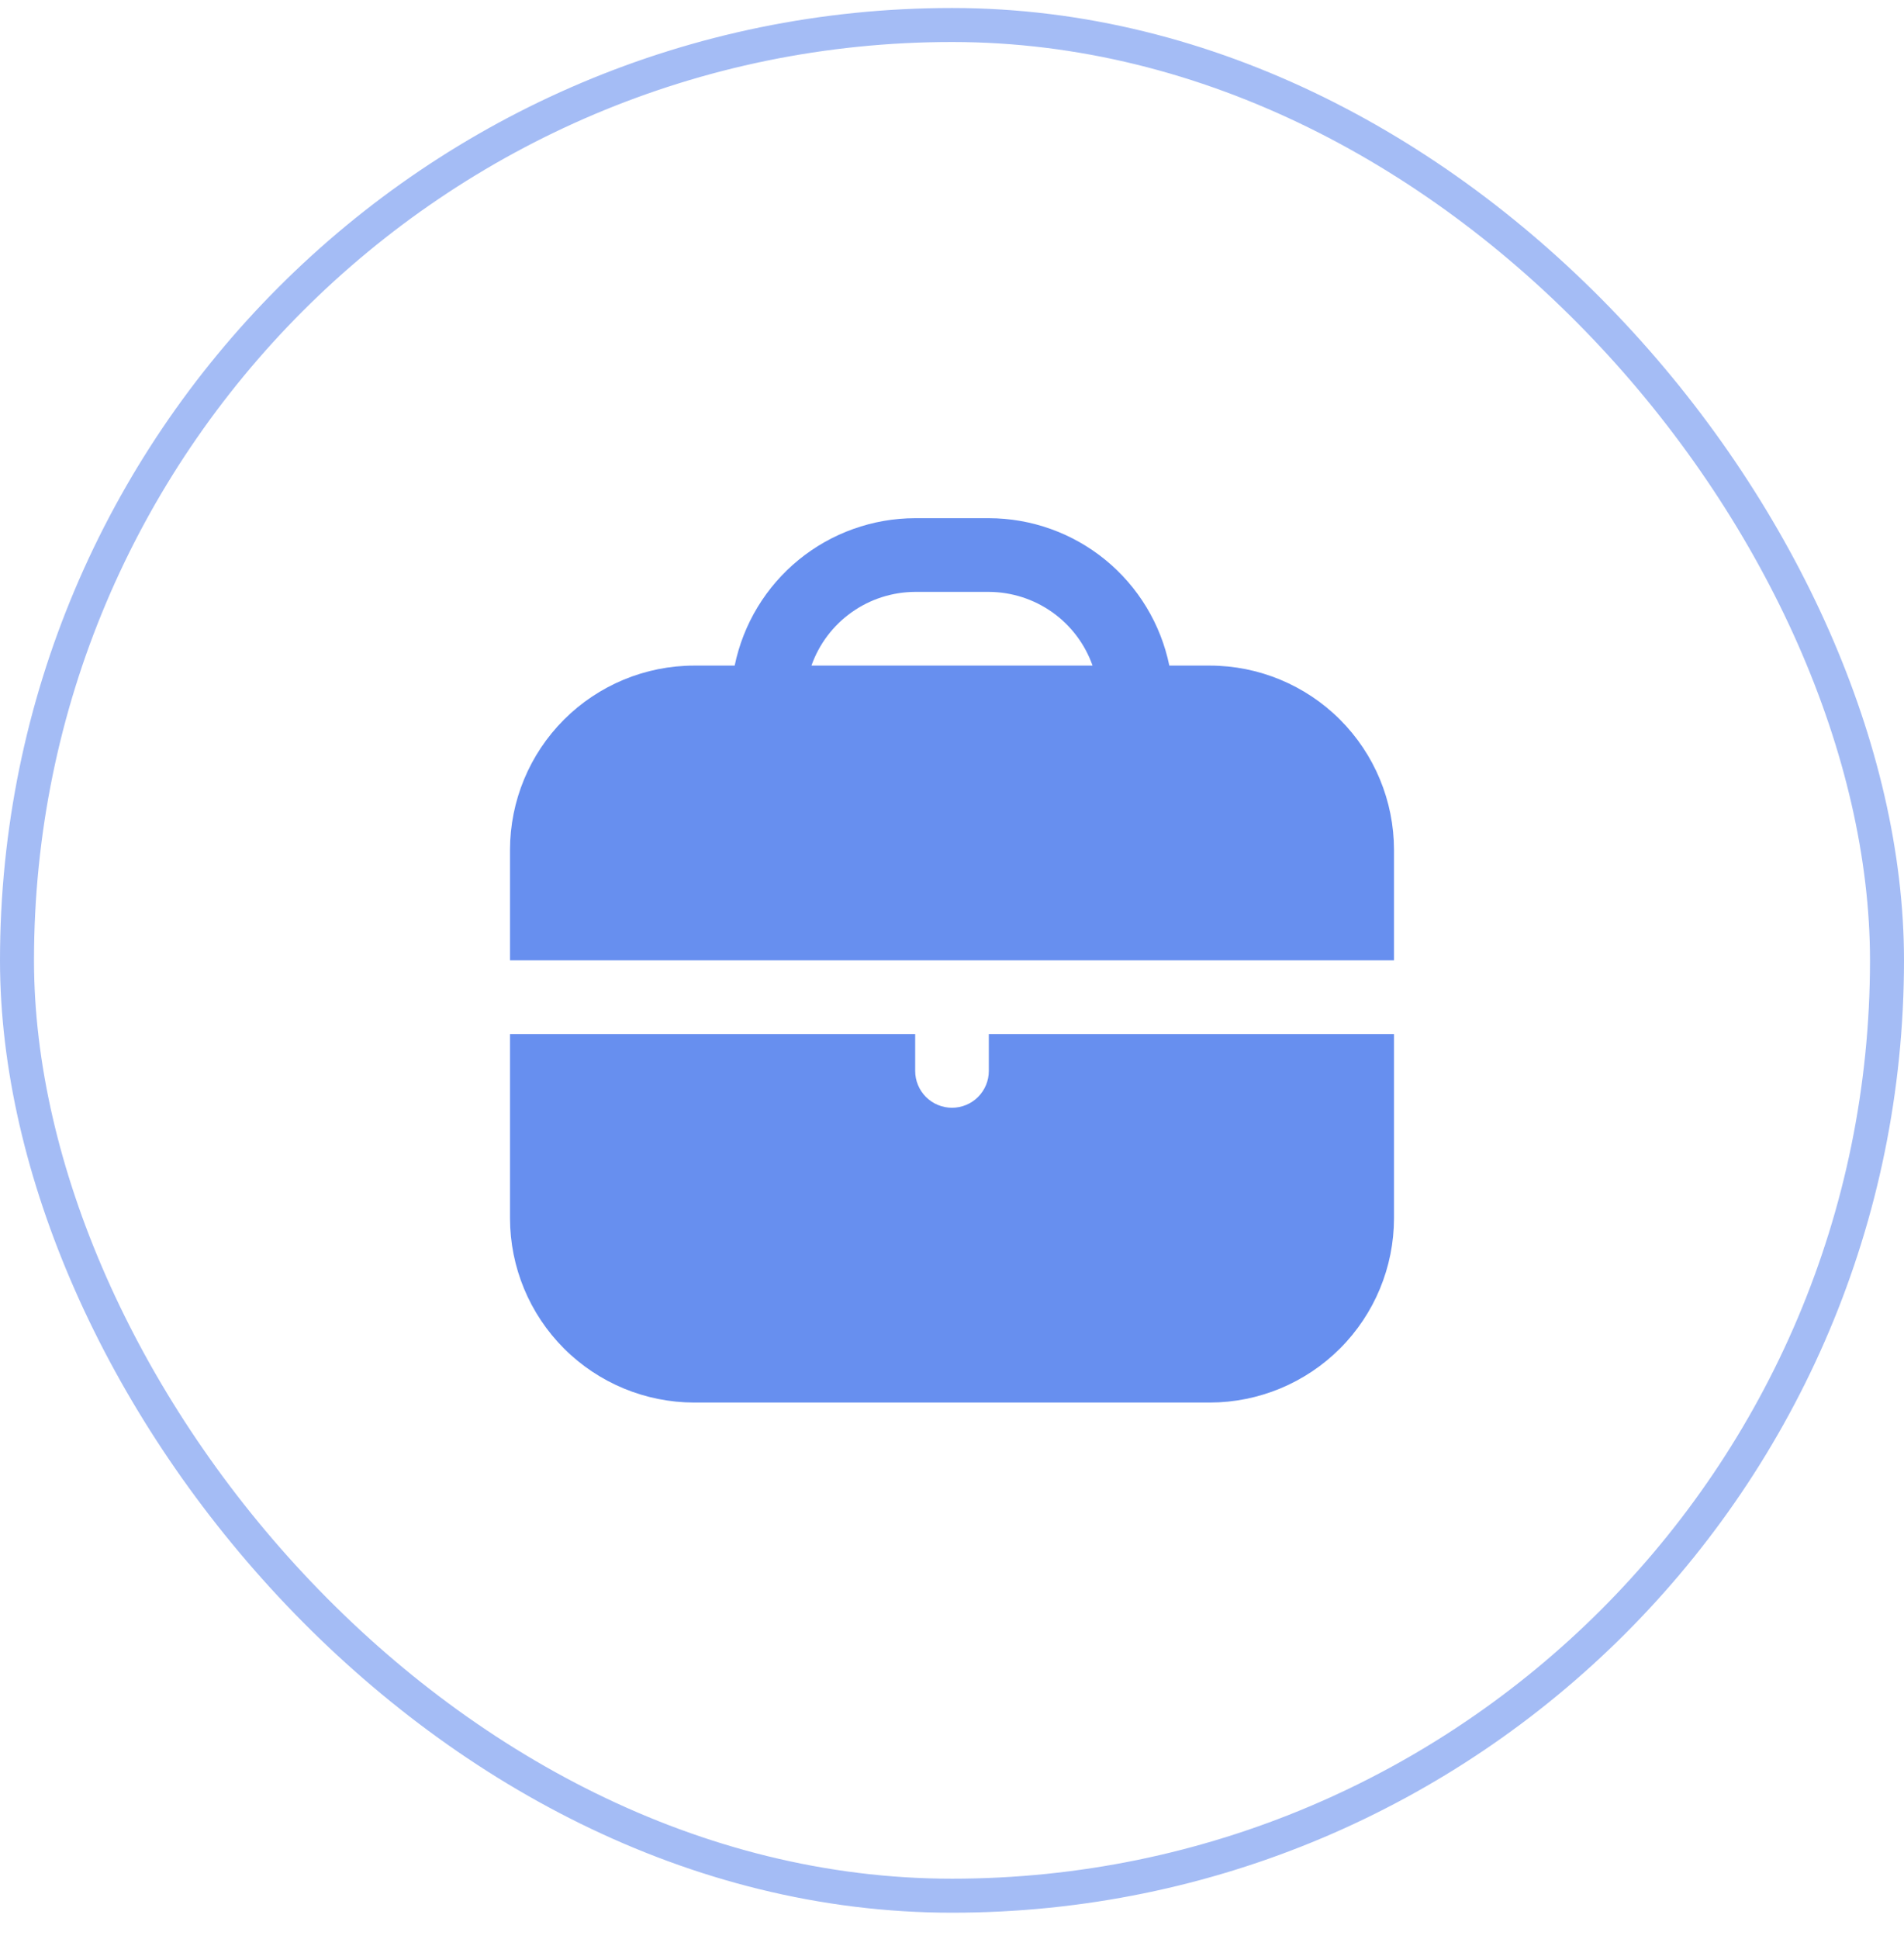
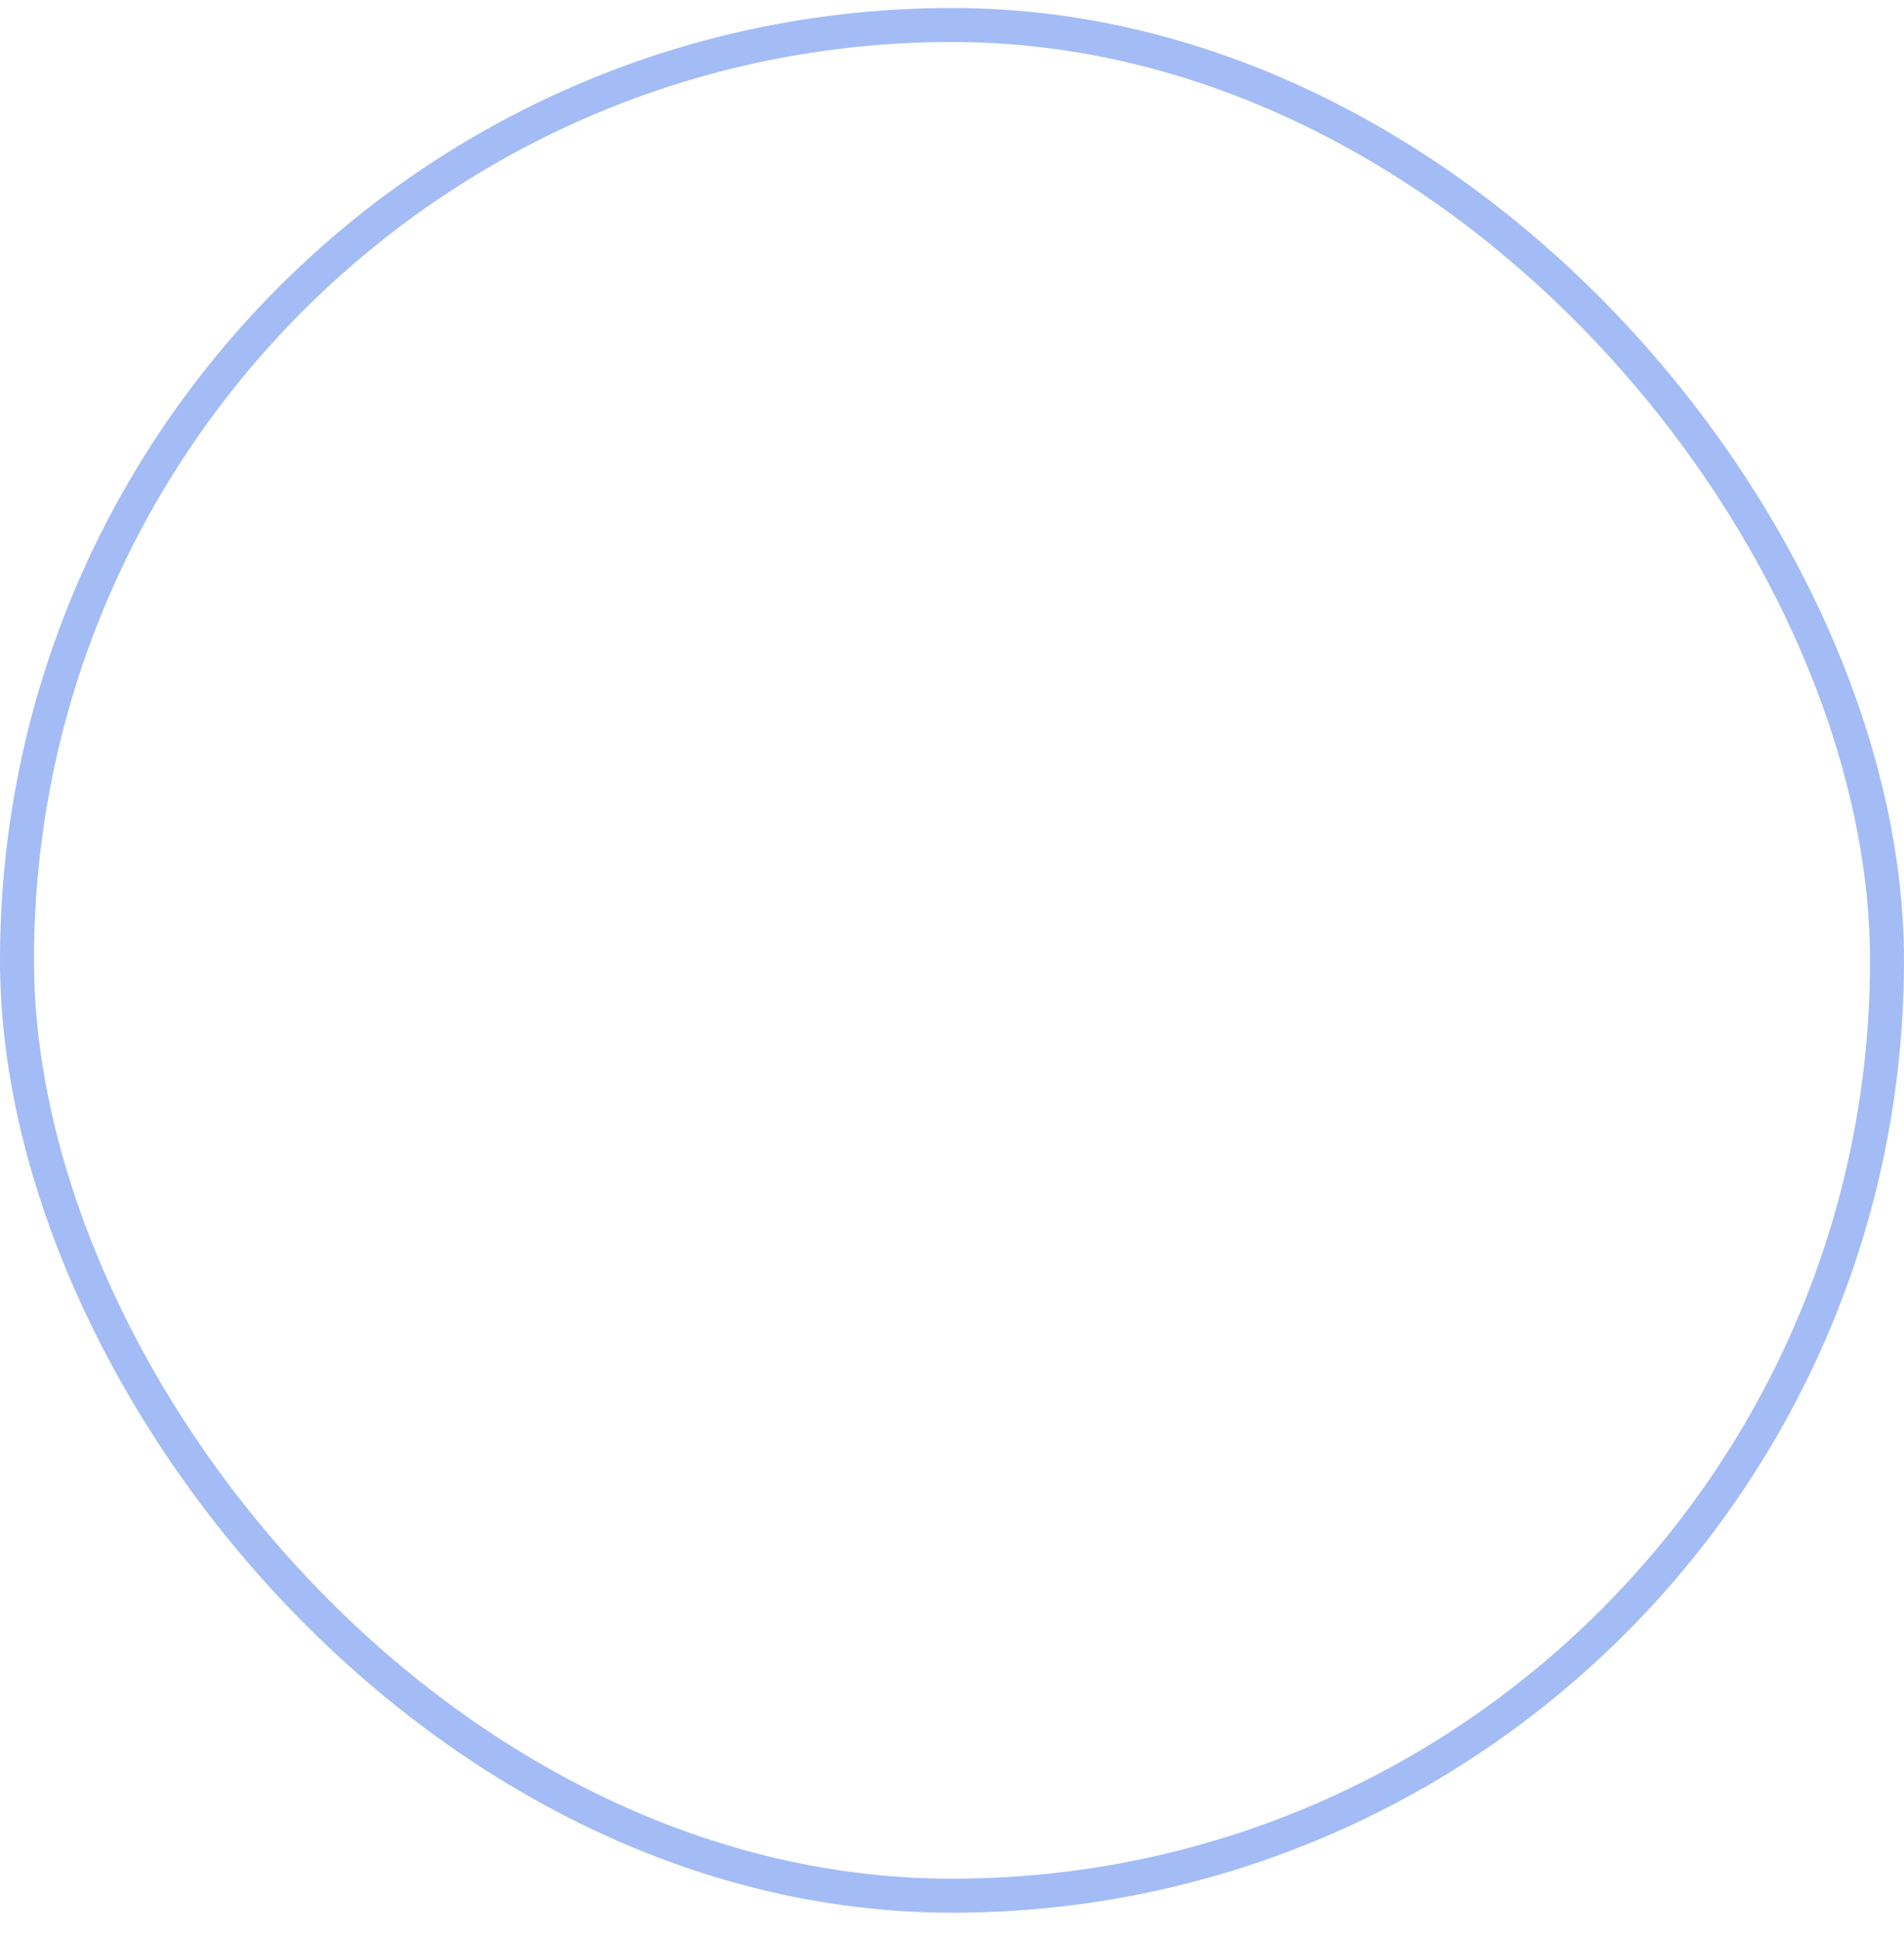
<svg xmlns="http://www.w3.org/2000/svg" width="56" height="57" viewBox="0 0 56 57" fill="none">
  <rect x="0.5" y="0.735" width="55" height="55" rx="27.5" stroke="#678FEF" stroke-opacity="0.6" />
  <g clip-path="url(#clip0_11_122429)">
-     <path d="M35.583 19.569H34.392C34.14 18.346 33.475 17.247 32.508 16.458C31.541 15.669 30.332 15.237 29.083 15.235L26.917 15.235C25.668 15.237 24.459 15.669 23.492 16.458C22.525 17.247 21.86 18.346 21.608 19.569H20.417C18.981 19.57 17.604 20.142 16.588 21.157C15.573 22.172 15.002 23.549 15 24.985V28.235H41V24.985C40.998 23.549 40.427 22.172 39.412 21.157C38.396 20.142 37.019 19.57 35.583 19.569ZM23.866 19.569C24.089 18.937 24.502 18.39 25.048 18.002C25.594 17.614 26.247 17.405 26.917 17.402H29.083C29.753 17.405 30.406 17.614 30.952 18.002C31.498 18.39 31.911 18.937 32.134 19.569H23.866Z" fill="#678FEF" />
-     <path d="M29.083 31.486C29.083 31.773 28.969 32.048 28.766 32.252C28.563 32.455 28.287 32.569 28 32.569C27.713 32.569 27.437 32.455 27.234 32.252C27.031 32.048 26.917 31.773 26.917 31.486V30.402H15V35.819C15.002 37.255 15.573 38.632 16.588 39.647C17.604 40.663 18.981 41.234 20.417 41.236H35.583C37.019 41.234 38.396 40.663 39.412 39.647C40.427 38.632 40.998 37.255 41 35.819V30.402H29.083V31.486Z" fill="#678FEF" />
-   </g>
+     </g>
  <defs>
    <clipPath id="clip0_11_122429">
-       <rect width="26" height="26" fill="white" transform="translate(15 15.235)" />
-     </clipPath>
+       </clipPath>
  </defs>
</svg>